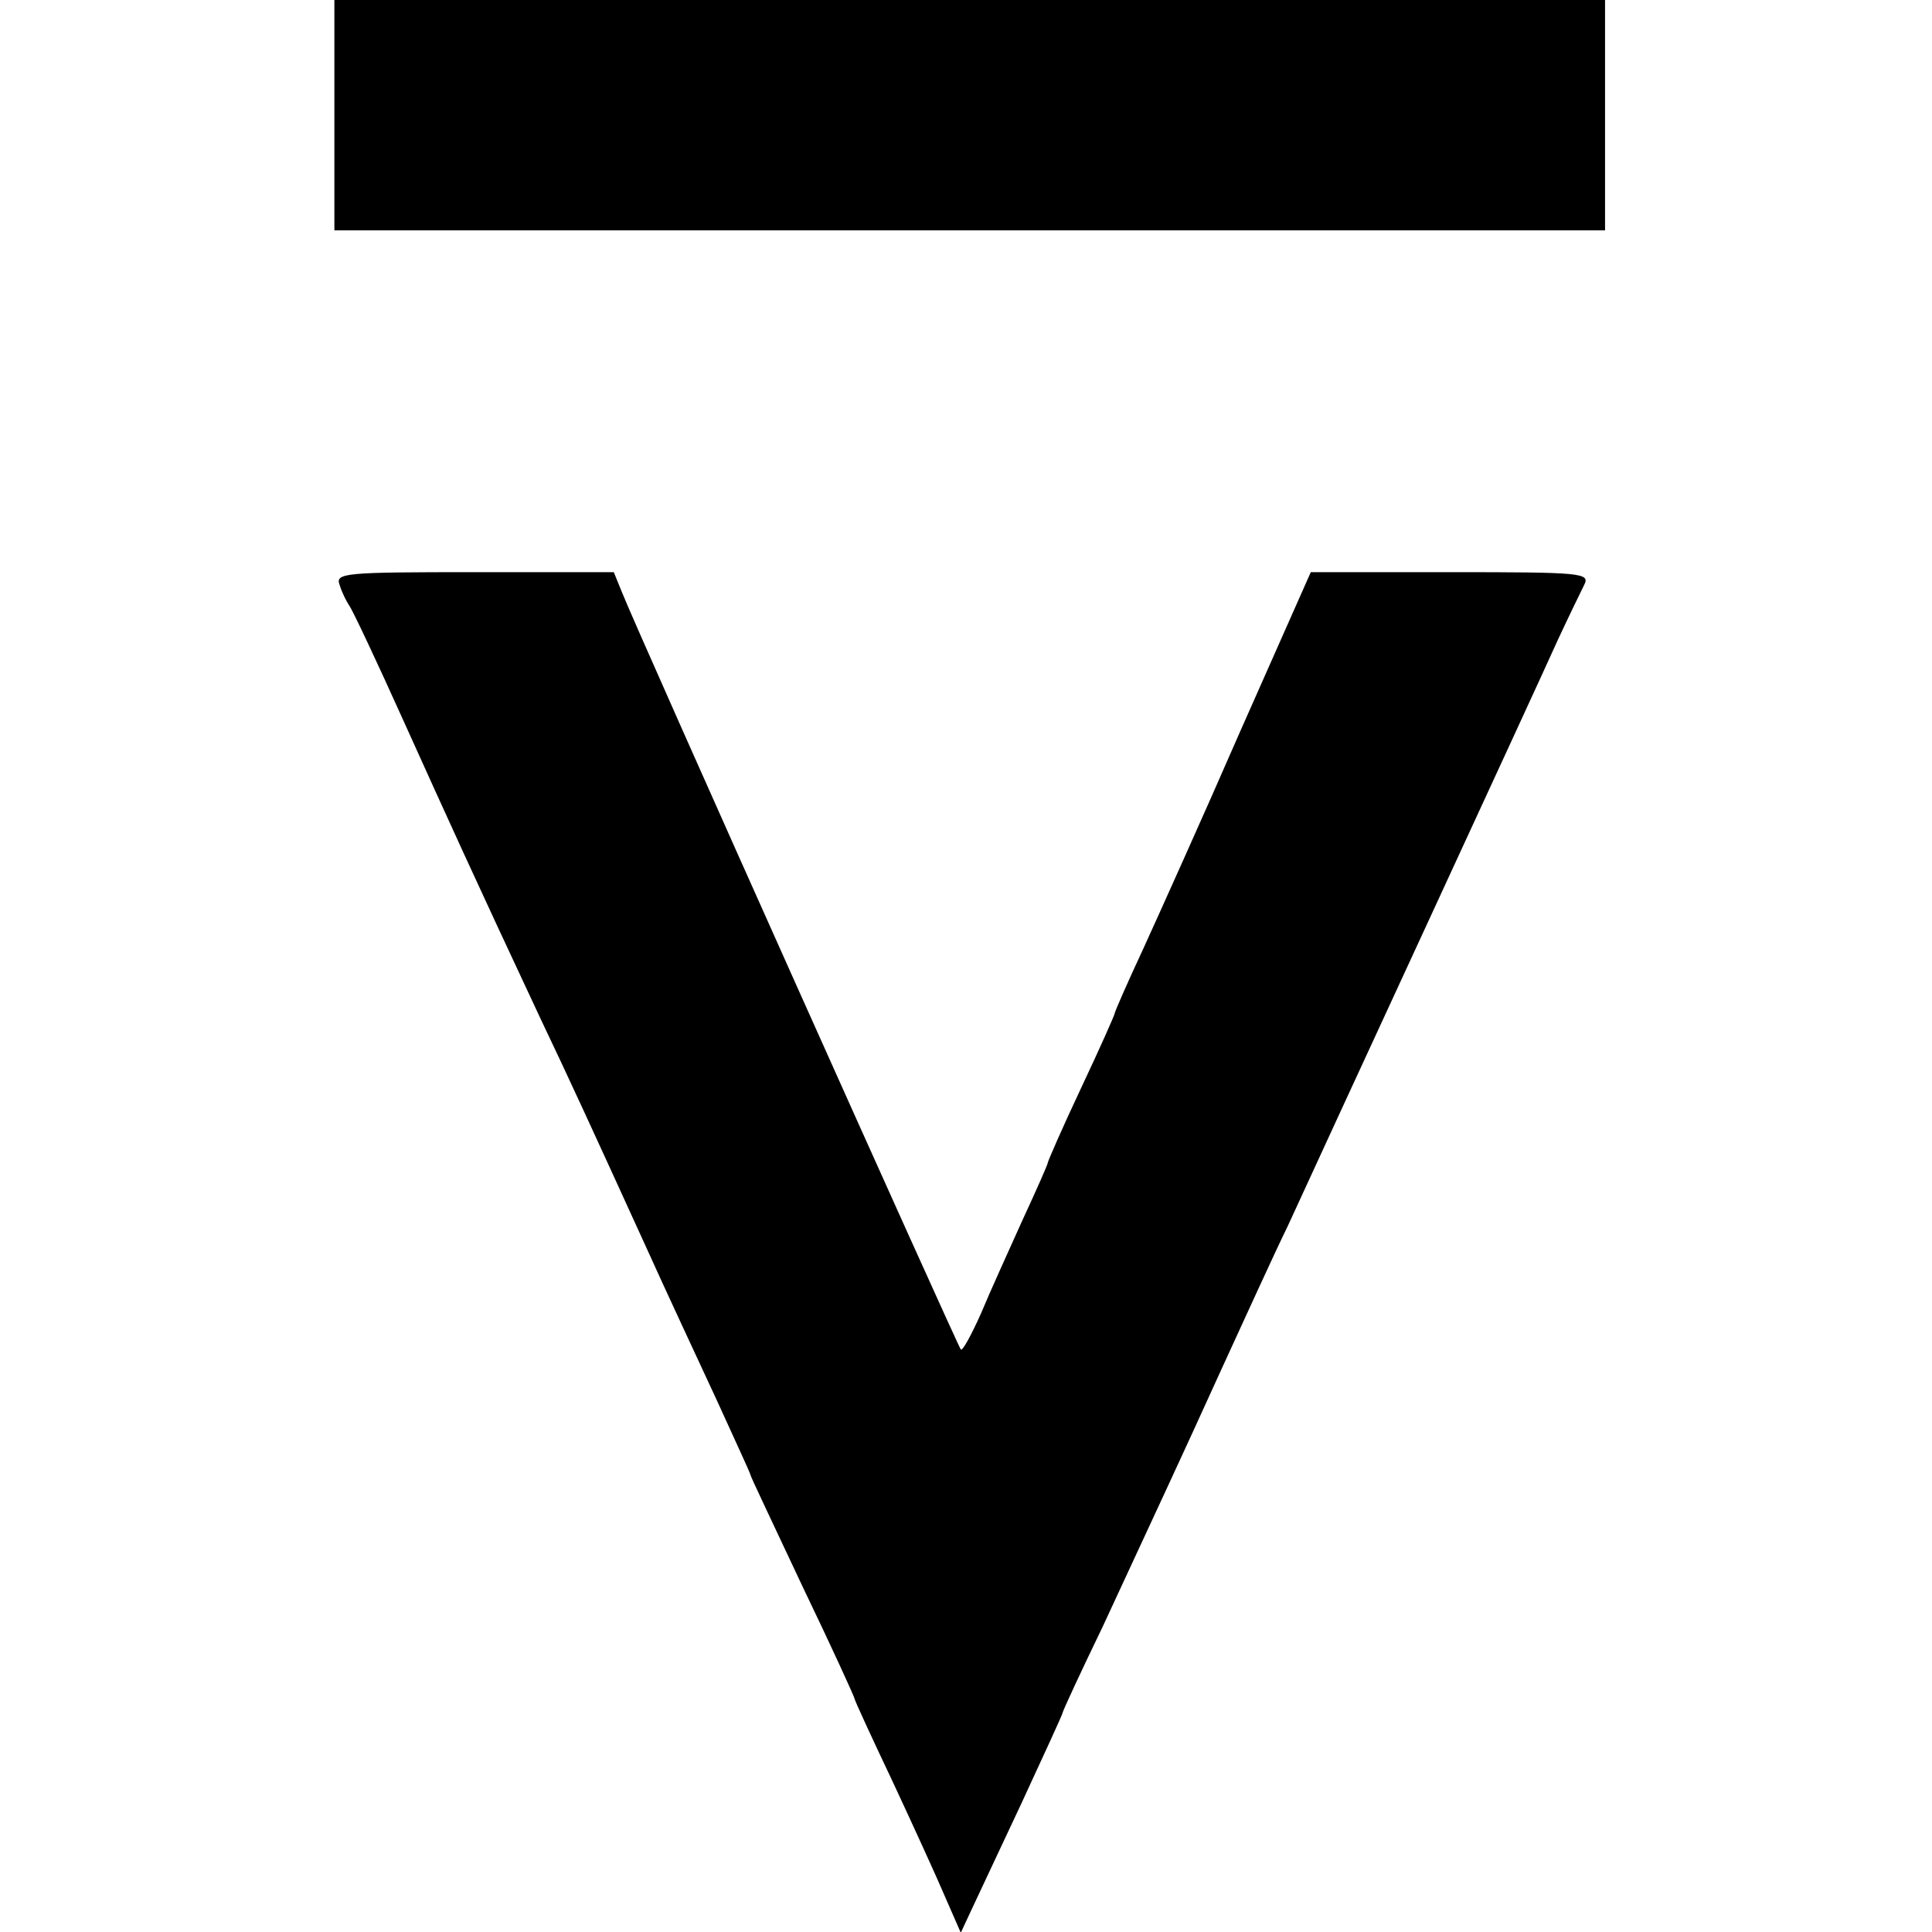
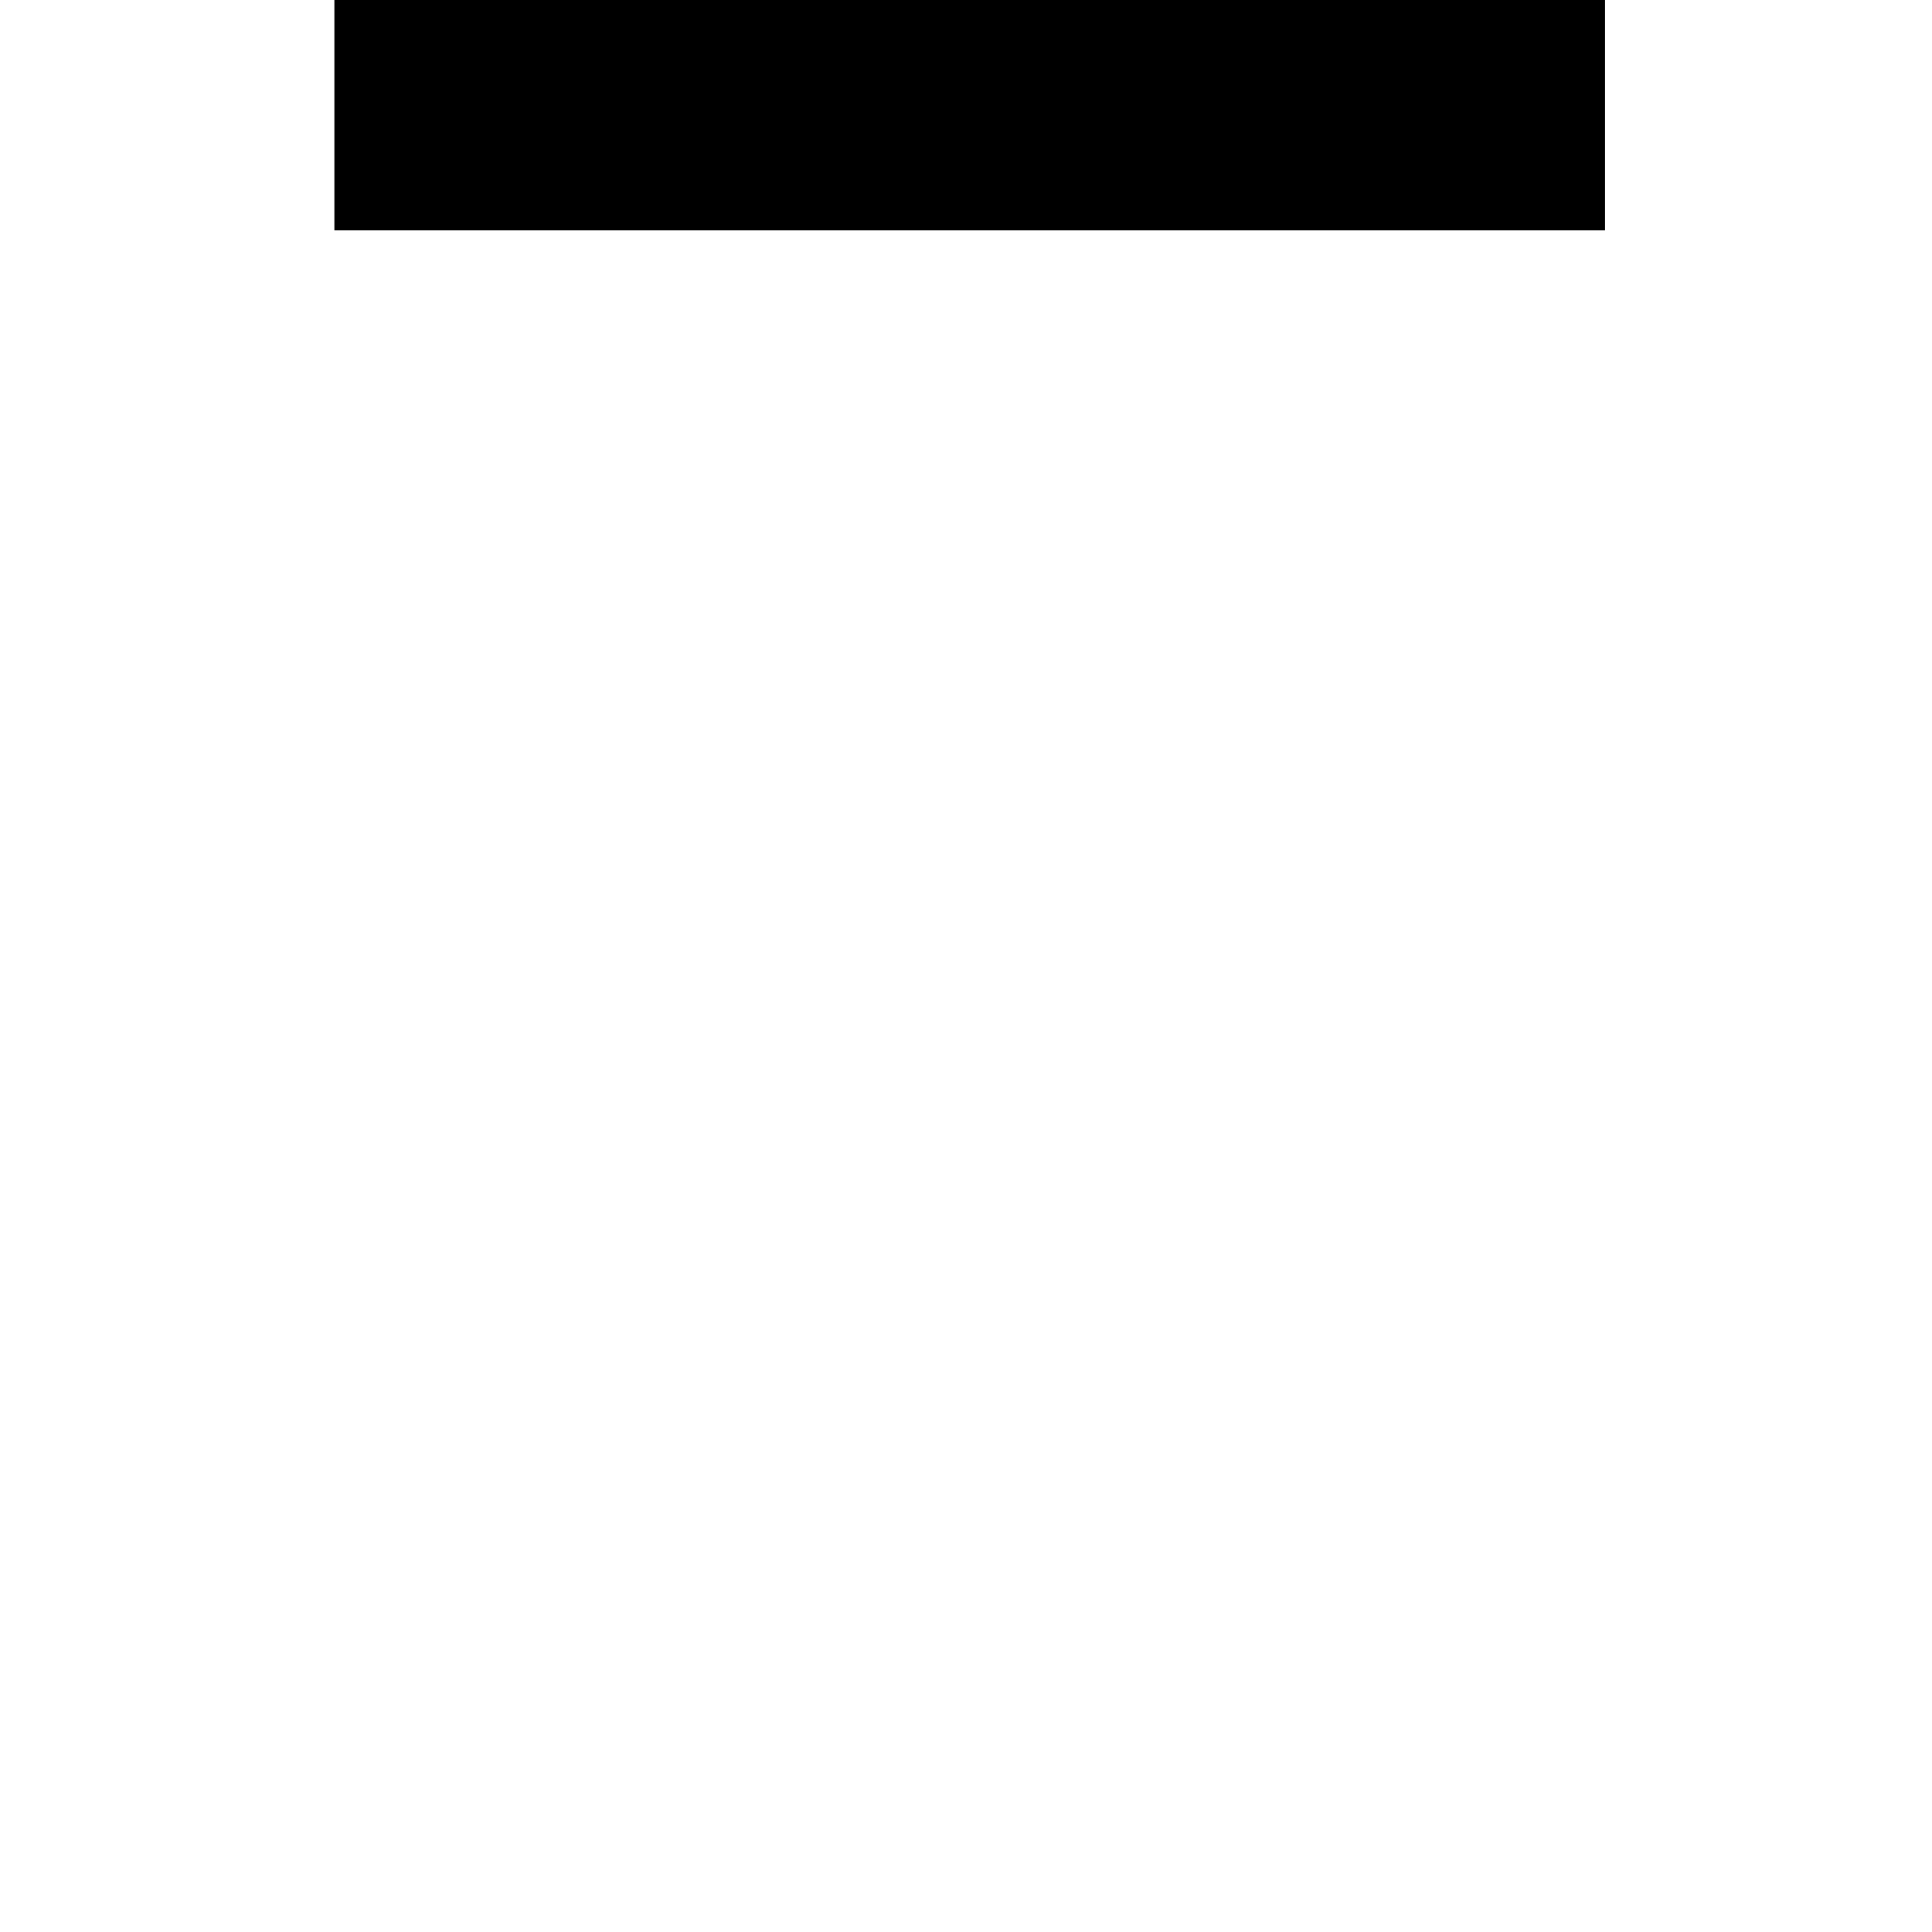
<svg xmlns="http://www.w3.org/2000/svg" version="1.0" width="260pt" height="260pt" viewBox="0 0 260 260" preserveAspectRatio="xMidYMid meet">
  <g transform="translate(0,260) scale(0.1,-0.1)" fill="#000000" stroke="none">
    <path d="M450 2445 l0 -155 855 0 855 0 0 155 0 155 -855 0 -855 0 0 -155z" />
-     <path d="M457 1813 c3 -10 9 -22 13 -28 4 -5 37 -75 73 -155 61 -135 95 -210 184 -400 40 -84 68 -145 141 -305 27 -60 71 -154 96 -208 25 -55 46 -100 46 -102 0 -2 32 -69 70 -150 39 -81 70 -149 70 -151 0 -2 23 -52 51 -111 28 -60 60 -130 71 -156 l21 -48 13 28 c7 15 38 81 69 147 30 65 55 119 55 121 0 2 24 54 54 116 75 162 102 219 161 349 29 63 68 149 88 190 48 105 334 723 364 790 14 30 30 63 35 73 8 16 -3 17 -180 17 l-188 0 -94 -212 c-51 -117 -111 -250 -132 -296 -21 -45 -38 -84 -38 -86 0 -2 -20 -47 -45 -100 -25 -53 -45 -99 -45 -101 0 -2 -15 -36 -34 -77 -18 -40 -44 -97 -56 -126 -13 -29 -25 -51 -27 -48 -4 4 -433 961 -456 1019 l-11 27 -188 0 c-174 0 -187 -1 -181 -17z" />
  </g>
</svg>